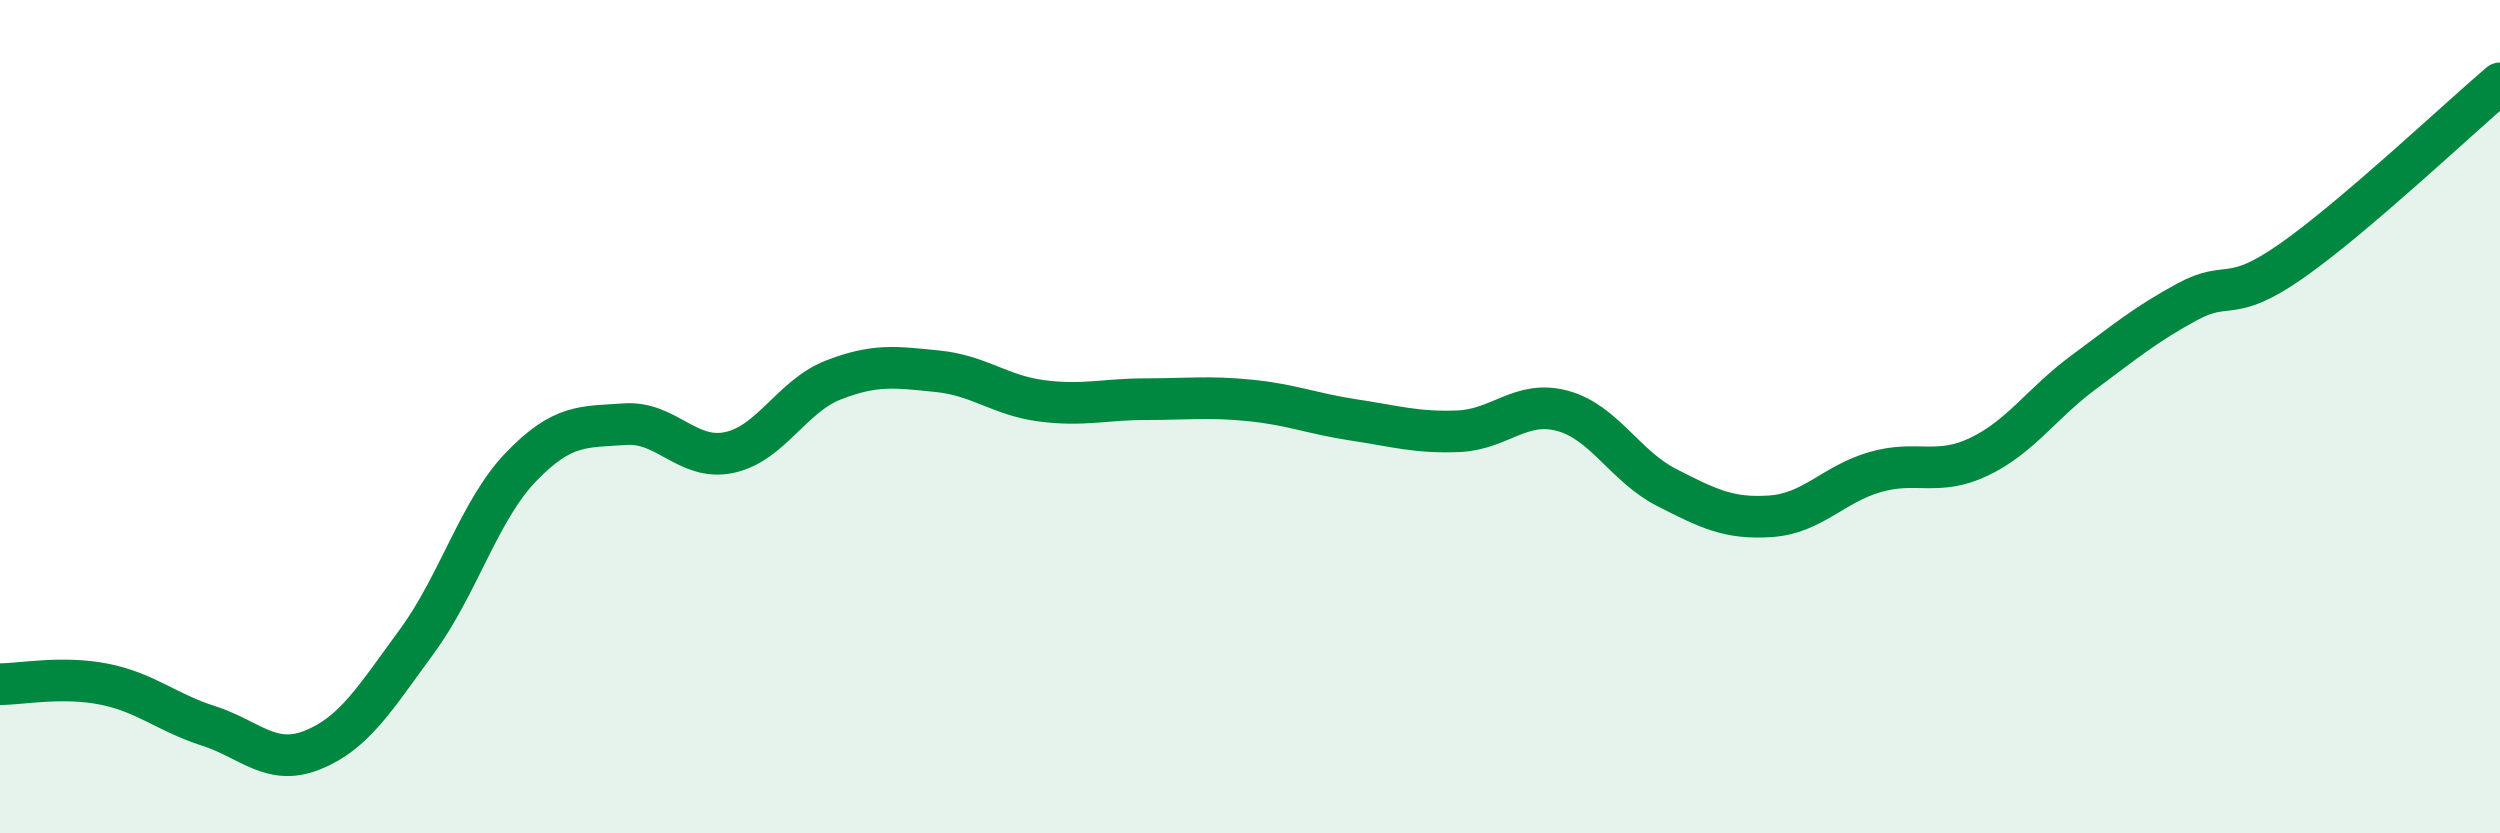
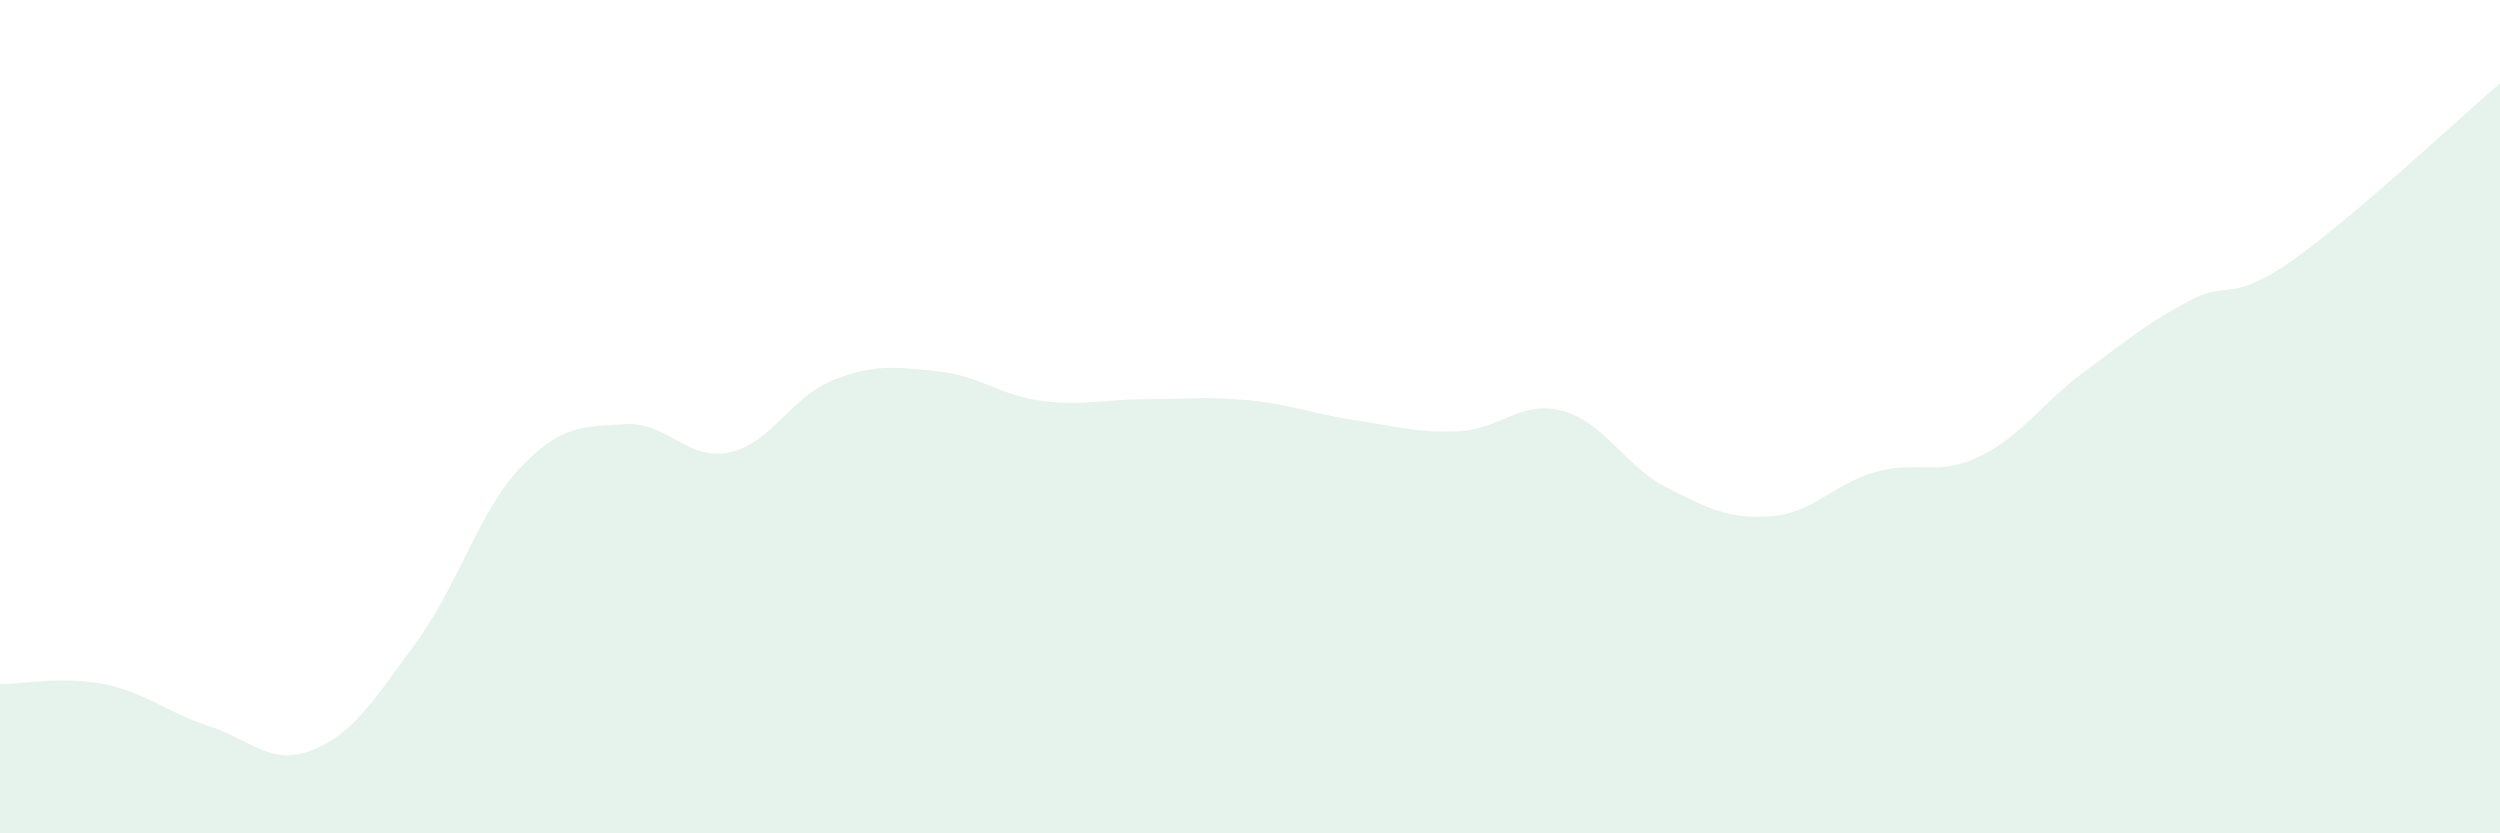
<svg xmlns="http://www.w3.org/2000/svg" width="60" height="20" viewBox="0 0 60 20">
  <path d="M 0,16.42 C 0.5,16.42 1.5,16.22 2.5,16.42 C 3.5,16.62 4,17.1 5,17.42 C 6,17.74 6.5,18.4 7.5,18 C 8.5,17.6 9,16.76 10,15.4 C 11,14.04 11.5,12.25 12.5,11.21 C 13.5,10.17 14,10.25 15,10.18 C 16,10.11 16.5,11.07 17.5,10.86 C 18.5,10.65 19,9.51 20,9.12 C 21,8.73 21.5,8.81 22.5,8.91 C 23.5,9.01 24,9.49 25,9.62 C 26,9.75 26.5,9.58 27.5,9.58 C 28.5,9.58 29,9.51 30,9.61 C 31,9.71 31.5,9.93 32.5,10.08 C 33.5,10.23 34,10.39 35,10.35 C 36,10.31 36.5,9.59 37.5,9.86 C 38.5,10.13 39,11.19 40,11.7 C 41,12.21 41.5,12.46 42.5,12.39 C 43.5,12.32 44,11.62 45,11.33 C 46,11.04 46.5,11.44 47.5,10.96 C 48.5,10.48 49,9.68 50,8.94 C 51,8.2 51.5,7.78 52.5,7.24 C 53.5,6.7 53.5,7.31 55,6.26 C 56.5,5.21 59,2.85 60,2L60 20L0 20Z" fill="#008740" opacity="0.1" stroke-linecap="round" stroke-linejoin="round" />
-   <path d="M 0,16.42 C 0.5,16.42 1.5,16.22 2.5,16.42 C 3.5,16.62 4,17.1 5,17.42 C 6,17.74 6.5,18.4 7.5,18 C 8.5,17.6 9,16.76 10,15.4 C 11,14.04 11.5,12.25 12.5,11.21 C 13.5,10.17 14,10.25 15,10.18 C 16,10.11 16.5,11.07 17.5,10.86 C 18.5,10.65 19,9.51 20,9.12 C 21,8.73 21.5,8.81 22.5,8.91 C 23.5,9.01 24,9.49 25,9.62 C 26,9.75 26.5,9.58 27.5,9.58 C 28.5,9.58 29,9.51 30,9.61 C 31,9.71 31.5,9.93 32.5,10.08 C 33.5,10.23 34,10.39 35,10.35 C 36,10.31 36.5,9.59 37.5,9.86 C 38.5,10.13 39,11.19 40,11.7 C 41,12.21 41.5,12.46 42.5,12.39 C 43.5,12.32 44,11.62 45,11.33 C 46,11.04 46.5,11.44 47.5,10.96 C 48.5,10.48 49,9.68 50,8.94 C 51,8.2 51.5,7.78 52.5,7.24 C 53.5,6.7 53.5,7.31 55,6.26 C 56.5,5.21 59,2.85 60,2" stroke="#008740" stroke-width="1" fill="none" stroke-linecap="round" stroke-linejoin="round" />
</svg>